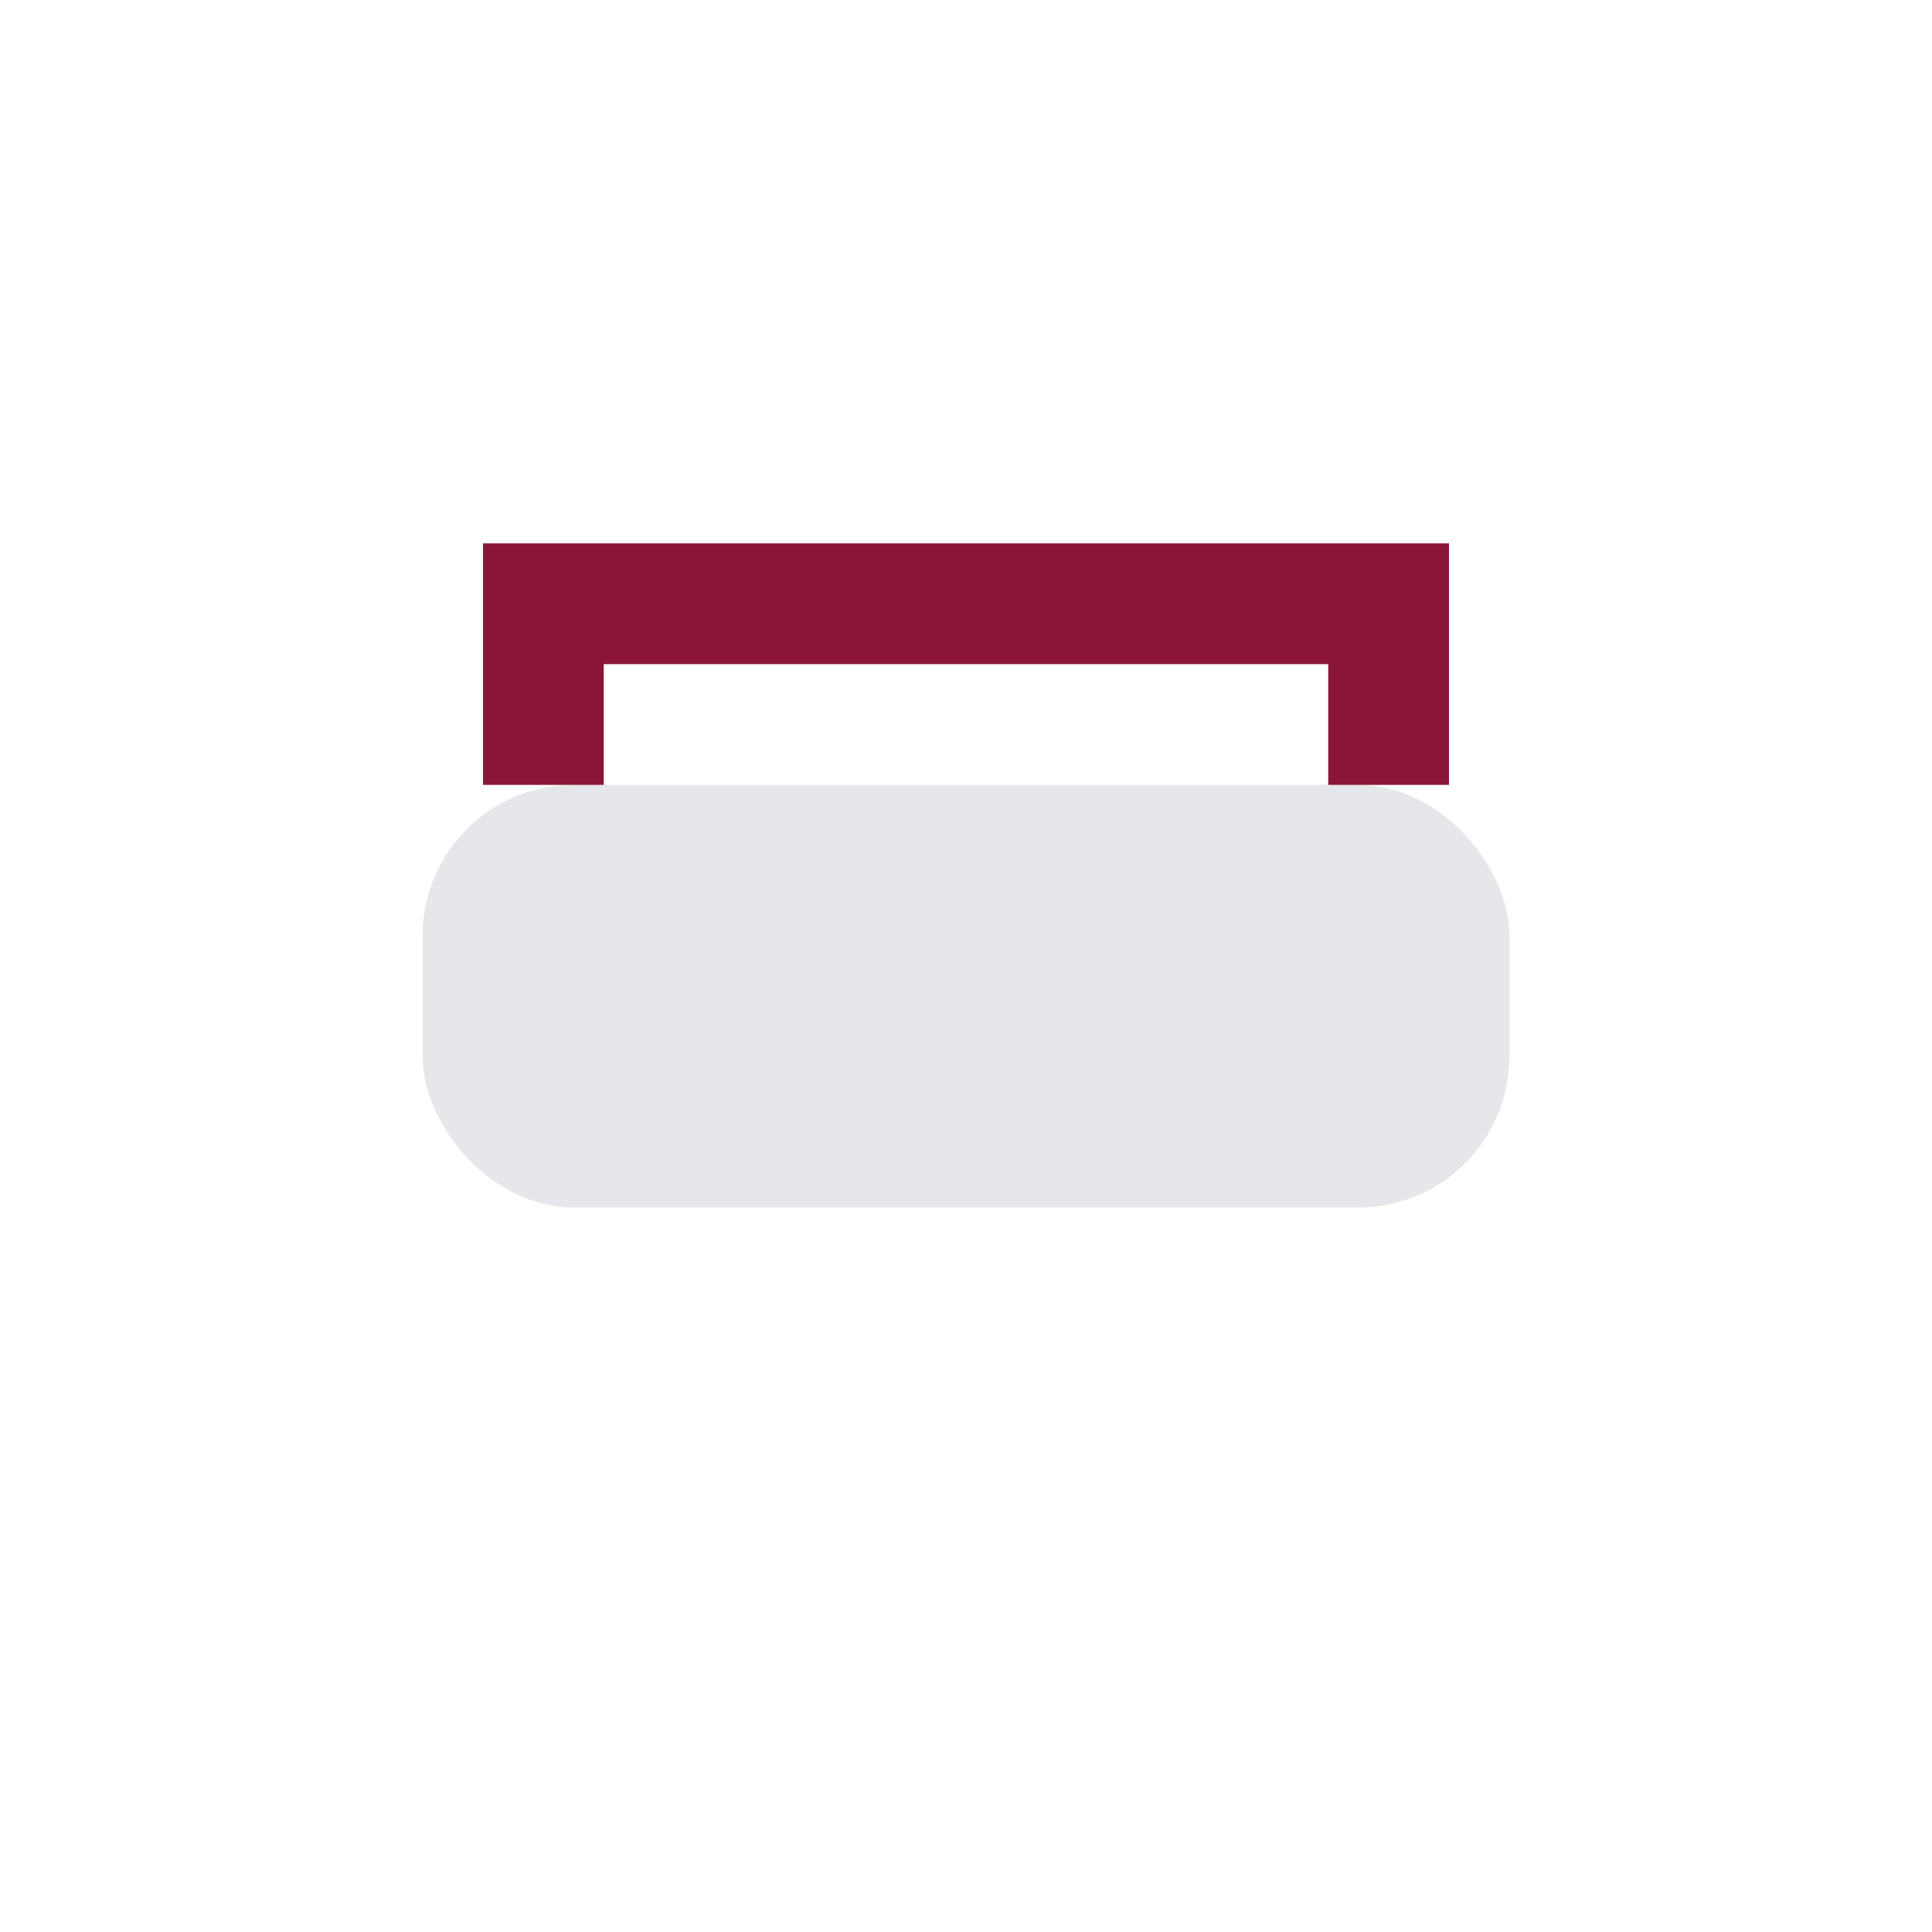
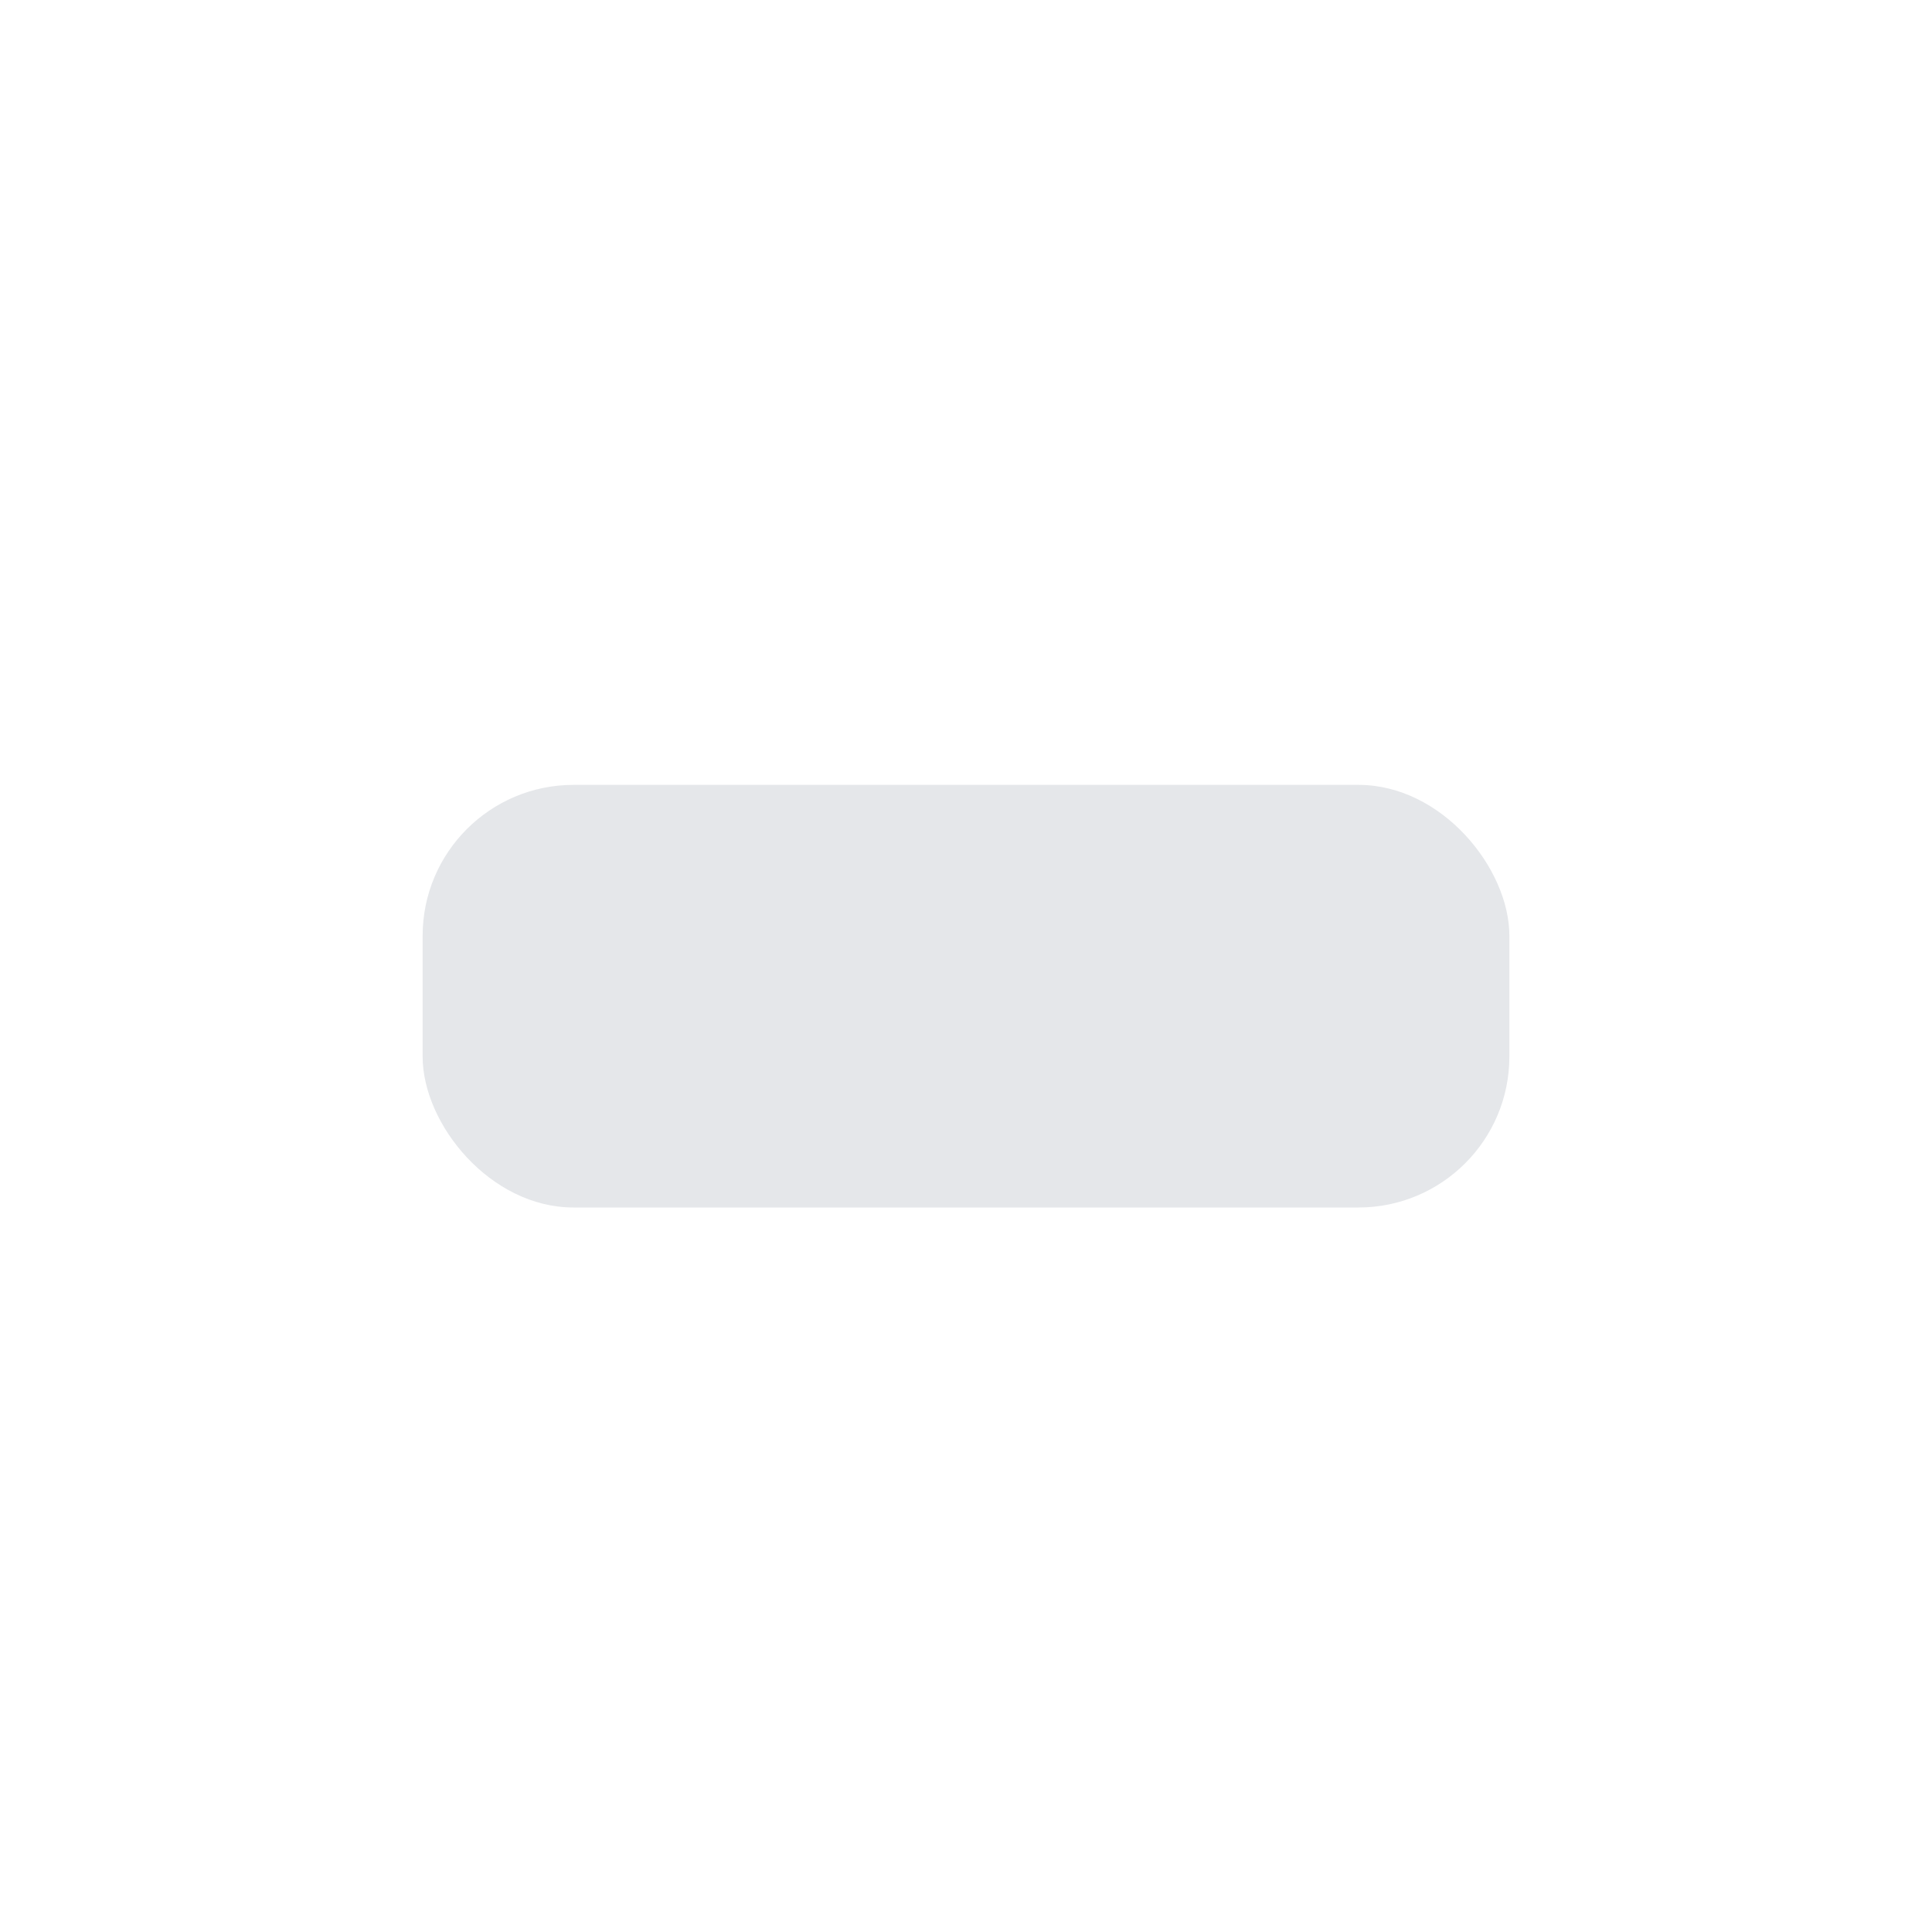
<svg xmlns="http://www.w3.org/2000/svg" width="32" height="32" viewBox="0 0 32 32">
  <rect x="7" y="13" width="18" height="7" rx="2.5" fill="#e5e7ea" />
-   <path d="M9 13v-3h14v3" stroke="#8a1538" stroke-width="2" fill="none" />
</svg>